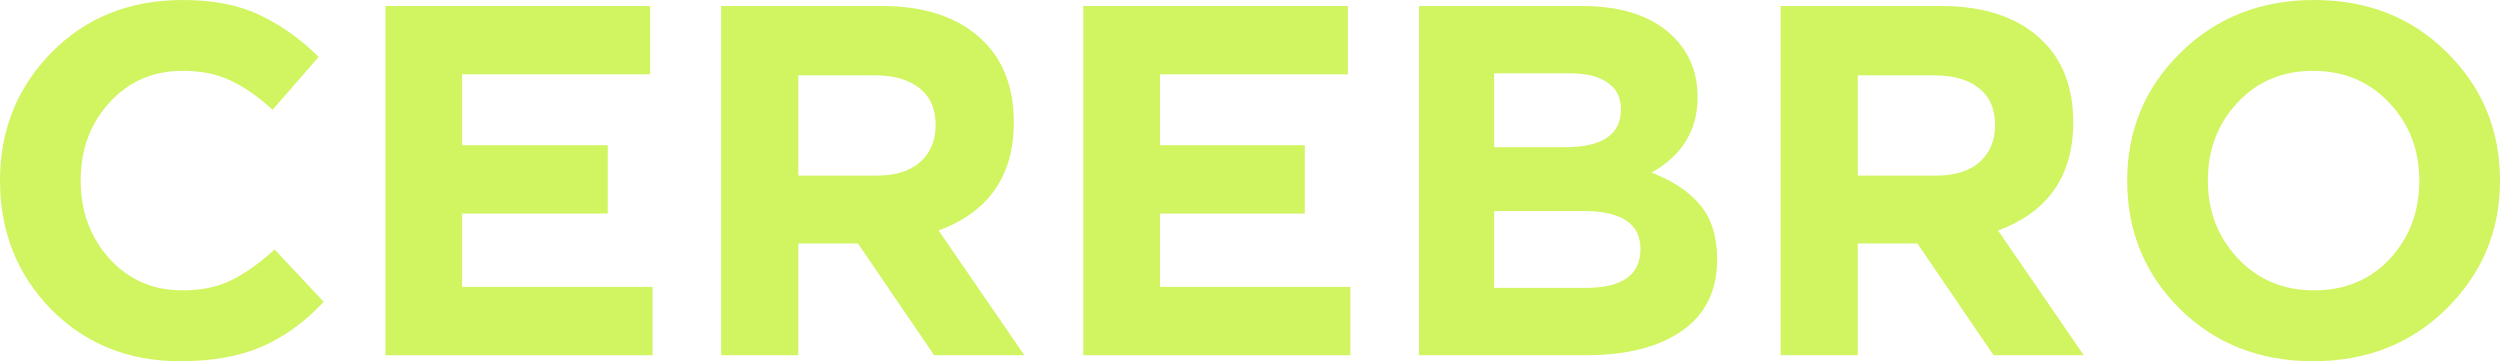
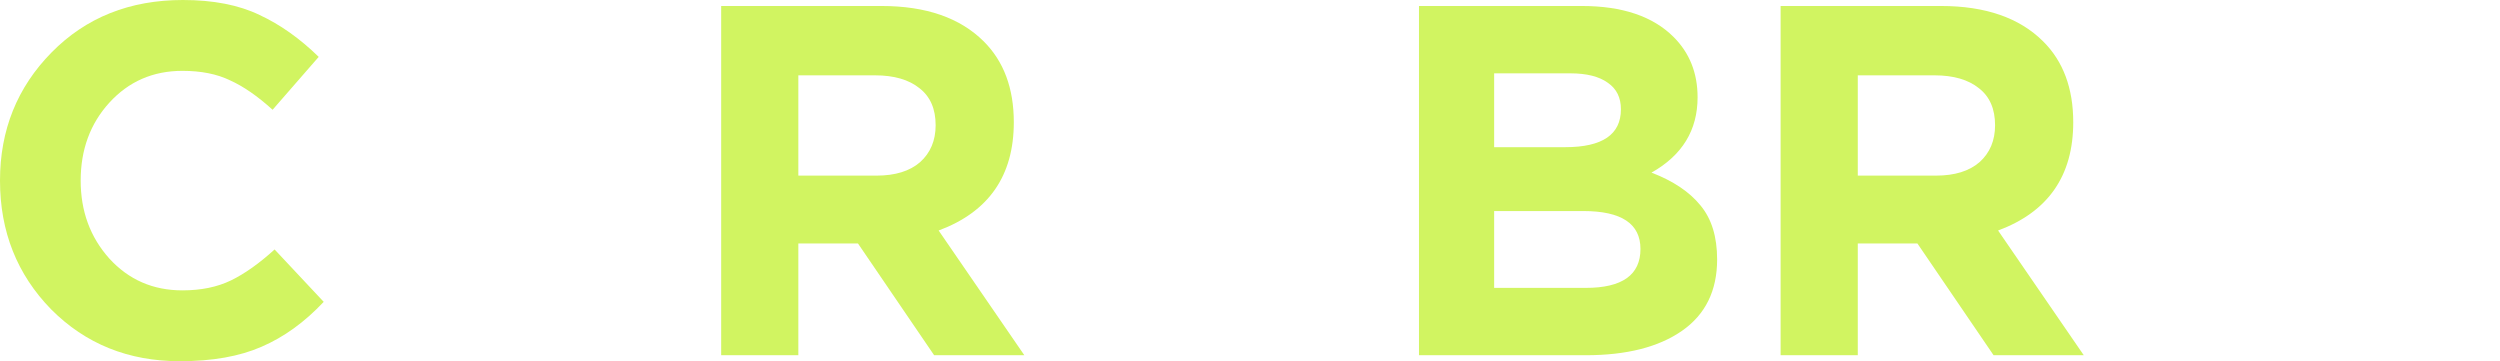
<svg xmlns="http://www.w3.org/2000/svg" width="263" height="38" viewBox="0 0 263 38" fill="none">
  <path d="M18.925 38C13.512 38 8.997 36.181 5.377 32.541C1.792 28.867 0 24.354 0 19C0 13.681 1.81 9.185 5.43 5.511C9.049 1.837 13.653 0 19.241 0C22.439 0 25.127 0.525 27.306 1.575C29.485 2.589 31.559 4.059 33.527 5.983L28.677 11.547C27.095 10.112 25.602 9.08 24.196 8.45C22.826 7.785 21.156 7.453 19.188 7.453C16.096 7.453 13.53 8.573 11.492 10.812C9.489 13.017 8.487 15.746 8.487 19C8.487 22.219 9.489 24.948 11.492 27.188C13.53 29.427 16.096 30.547 19.188 30.547C21.156 30.547 22.861 30.197 24.302 29.497C25.742 28.797 27.271 27.713 28.888 26.243L34.054 31.754C32.051 33.889 29.872 35.463 27.517 36.478C25.198 37.493 22.334 38 18.925 38Z" fill="#D1F461" />
-   <path d="M40.553 37.37V0.63H68.386V7.82H48.618V15.274H63.935V22.464H48.618V30.18H68.649V37.37H40.553Z" fill="#D1F461" />
  <path d="M75.867 37.37V0.63H92.736C97.41 0.63 100.995 1.872 103.49 4.356C105.598 6.456 106.653 9.29 106.653 12.859C106.653 18.493 104.017 22.289 98.745 24.249L107.76 37.37H98.271L90.258 25.613H83.985V37.37H75.867ZM83.985 18.475H92.209C94.177 18.475 95.706 18.003 96.795 17.058C97.884 16.078 98.429 14.784 98.429 13.174C98.429 11.46 97.867 10.165 96.742 9.29C95.618 8.38 94.054 7.925 92.051 7.925H83.985V18.475Z" fill="#D1F461" />
-   <path d="M113.962 37.37V0.63H141.795V7.82H122.027V15.274H137.262V22.464H122.027V30.18H142.059V37.37H113.962Z" fill="#D1F461" />
  <path d="M149.277 37.37V0.63H166.409C170.661 0.63 173.877 1.715 176.056 3.884C177.743 5.564 178.586 7.68 178.586 10.235C178.586 13.699 176.969 16.341 173.736 18.16C176.021 19.035 177.743 20.19 178.902 21.624C180.062 23.024 180.642 24.913 180.642 27.293C180.642 30.582 179.412 33.084 176.952 34.798C174.492 36.513 171.118 37.37 166.831 37.37H149.277ZM157.184 15.483H164.669C168.57 15.483 170.521 14.154 170.521 11.495C170.521 10.27 170.064 9.343 169.15 8.713C168.236 8.048 166.918 7.715 165.196 7.715H157.184V15.483ZM157.184 30.285H166.831C170.661 30.285 172.577 28.92 172.577 26.191C172.577 23.531 170.573 22.202 166.567 22.202H157.184V30.285Z" fill="#D1F461" />
  <path d="M187.32 37.37V0.63H204.188C208.863 0.63 212.447 1.872 214.942 4.356C217.051 6.456 218.105 9.29 218.105 12.859C218.105 18.493 215.469 22.289 210.198 24.249L219.212 37.37H209.724L201.711 25.613H195.438V37.37H187.32ZM195.438 18.475H203.661C205.629 18.475 207.158 18.003 208.248 17.058C209.337 16.078 209.882 14.784 209.882 13.174C209.882 11.46 209.319 10.165 208.195 9.29C207.07 8.38 205.506 7.925 203.503 7.925H195.438V18.475Z" fill="#D1F461" />
-   <path d="M257.36 32.489C253.634 36.163 248.96 38 243.337 38C237.714 38 233.04 36.163 229.315 32.489C225.625 28.815 223.78 24.319 223.78 19C223.78 13.716 225.643 9.238 229.368 5.564C233.128 1.855 237.82 0 243.443 0C249.066 0 253.722 1.837 257.412 5.511C261.137 9.185 263 13.681 263 19C263 24.284 261.12 28.78 257.36 32.489ZM235.43 27.188C237.539 29.427 240.21 30.547 243.443 30.547C246.676 30.547 249.329 29.445 251.403 27.24C253.476 25.001 254.513 22.254 254.513 19C254.513 15.781 253.459 13.052 251.35 10.812C249.241 8.573 246.571 7.453 243.337 7.453C240.104 7.453 237.451 8.573 235.377 10.812C233.304 13.017 232.267 15.746 232.267 19C232.267 22.219 233.322 24.948 235.43 27.188Z" fill="#D1F461" />
</svg>